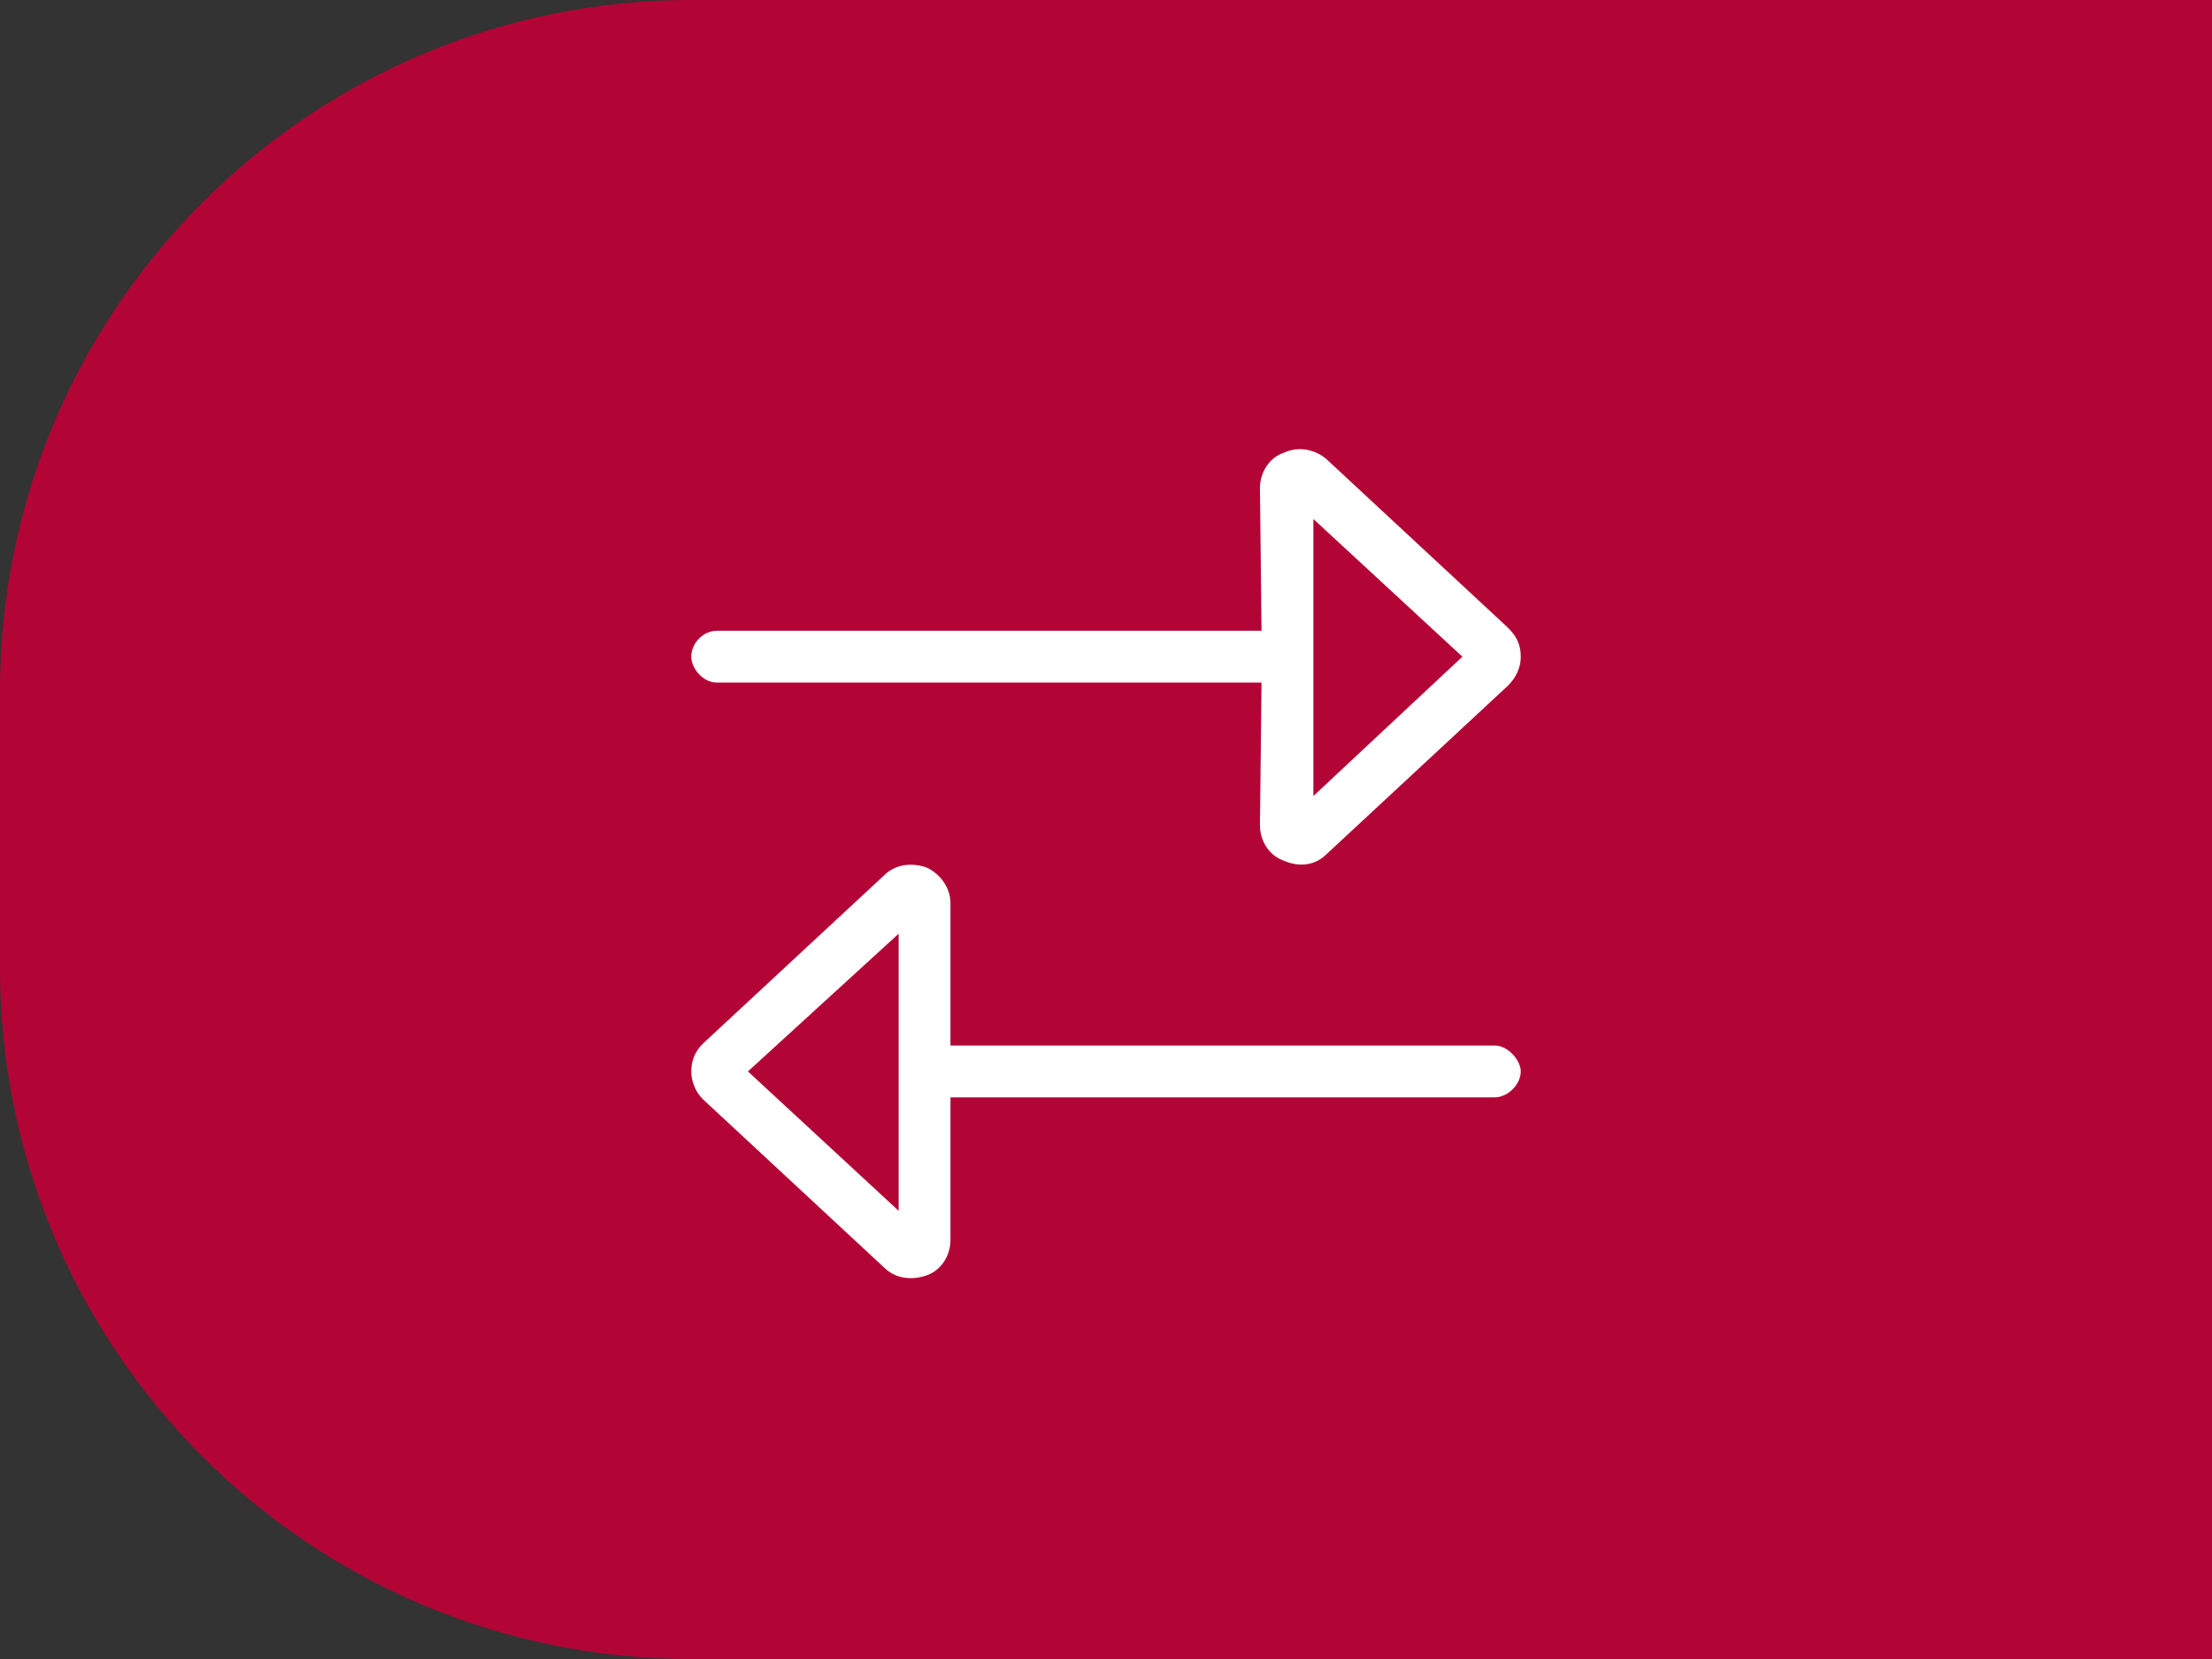
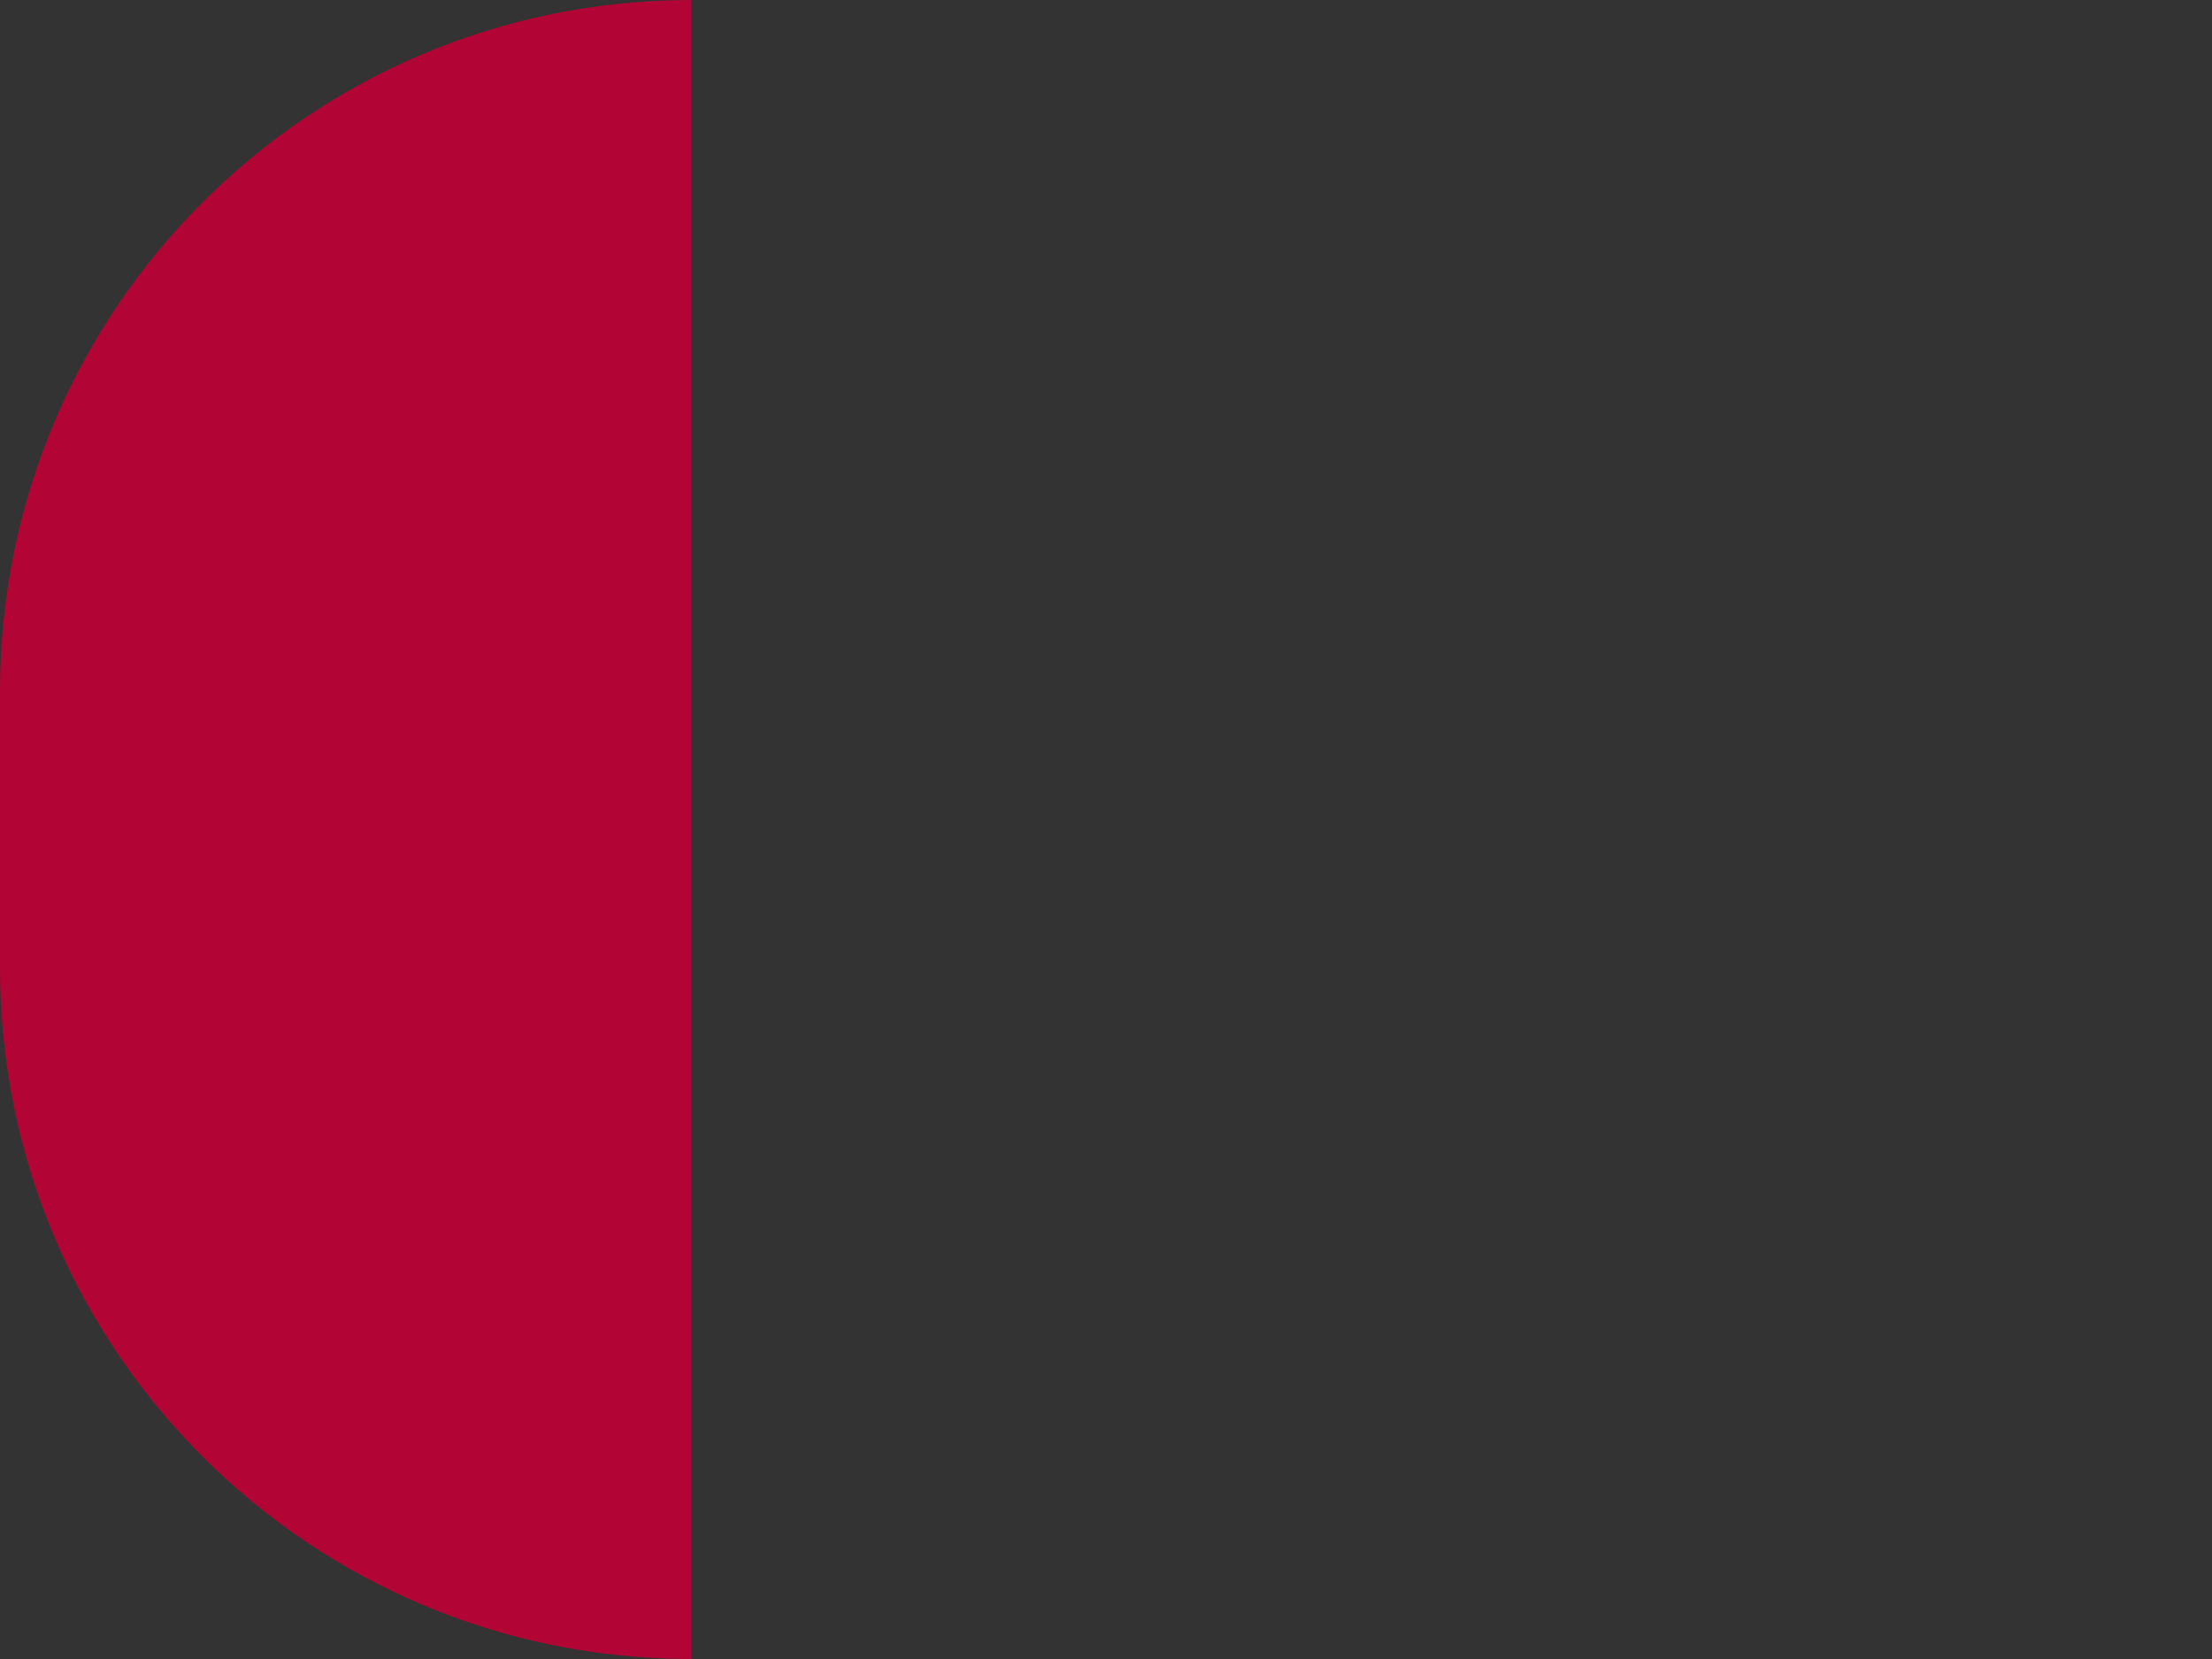
<svg xmlns="http://www.w3.org/2000/svg" width="32" height="24" viewBox="0 0 32 24" fill="none">
  <rect x="0" y="0" width="32" height="24" fill="#333333" stroke="none" />
-   <path d="M0 10C0 4.477 4.477 0 10 0H32V24H10C4.477 24 0 19.523 0 14V10Z" fill="#B30436" />
-   <path d="M10.375 9.875C10.164 9.875 10 9.664 10 9.5C10 9.312 10.164 9.125 10.375 9.125H18.25L18.227 7.062C18.227 6.828 18.367 6.617 18.578 6.547C18.789 6.453 19.023 6.5 19.188 6.641L21.812 9.078C21.93 9.195 22 9.312 22 9.5C22 9.664 21.93 9.805 21.812 9.922L19.188 12.359C19.023 12.523 18.789 12.547 18.578 12.453C18.367 12.383 18.227 12.172 18.227 11.938L18.25 9.875H10.375ZM19 7.508V11.516L21.156 9.5L19 7.508ZM21.625 15.125C21.812 15.125 22 15.336 22 15.5C22 15.688 21.812 15.875 21.625 15.875H13.75V17.938C13.75 18.172 13.609 18.383 13.398 18.453C13.188 18.523 12.953 18.5 12.789 18.336L10.164 15.898C10.047 15.781 10 15.617 10 15.5C10 15.359 10.047 15.219 10.164 15.102L12.789 12.664C12.953 12.5 13.188 12.477 13.398 12.547C13.609 12.641 13.75 12.852 13.75 13.062V15.125H21.625ZM13 17.516V13.508L10.82 15.5L13 17.516Z" fill="white" />
+   <path d="M0 10C0 4.477 4.477 0 10 0V24H10C4.477 24 0 19.523 0 14V10Z" fill="#B30436" />
</svg>